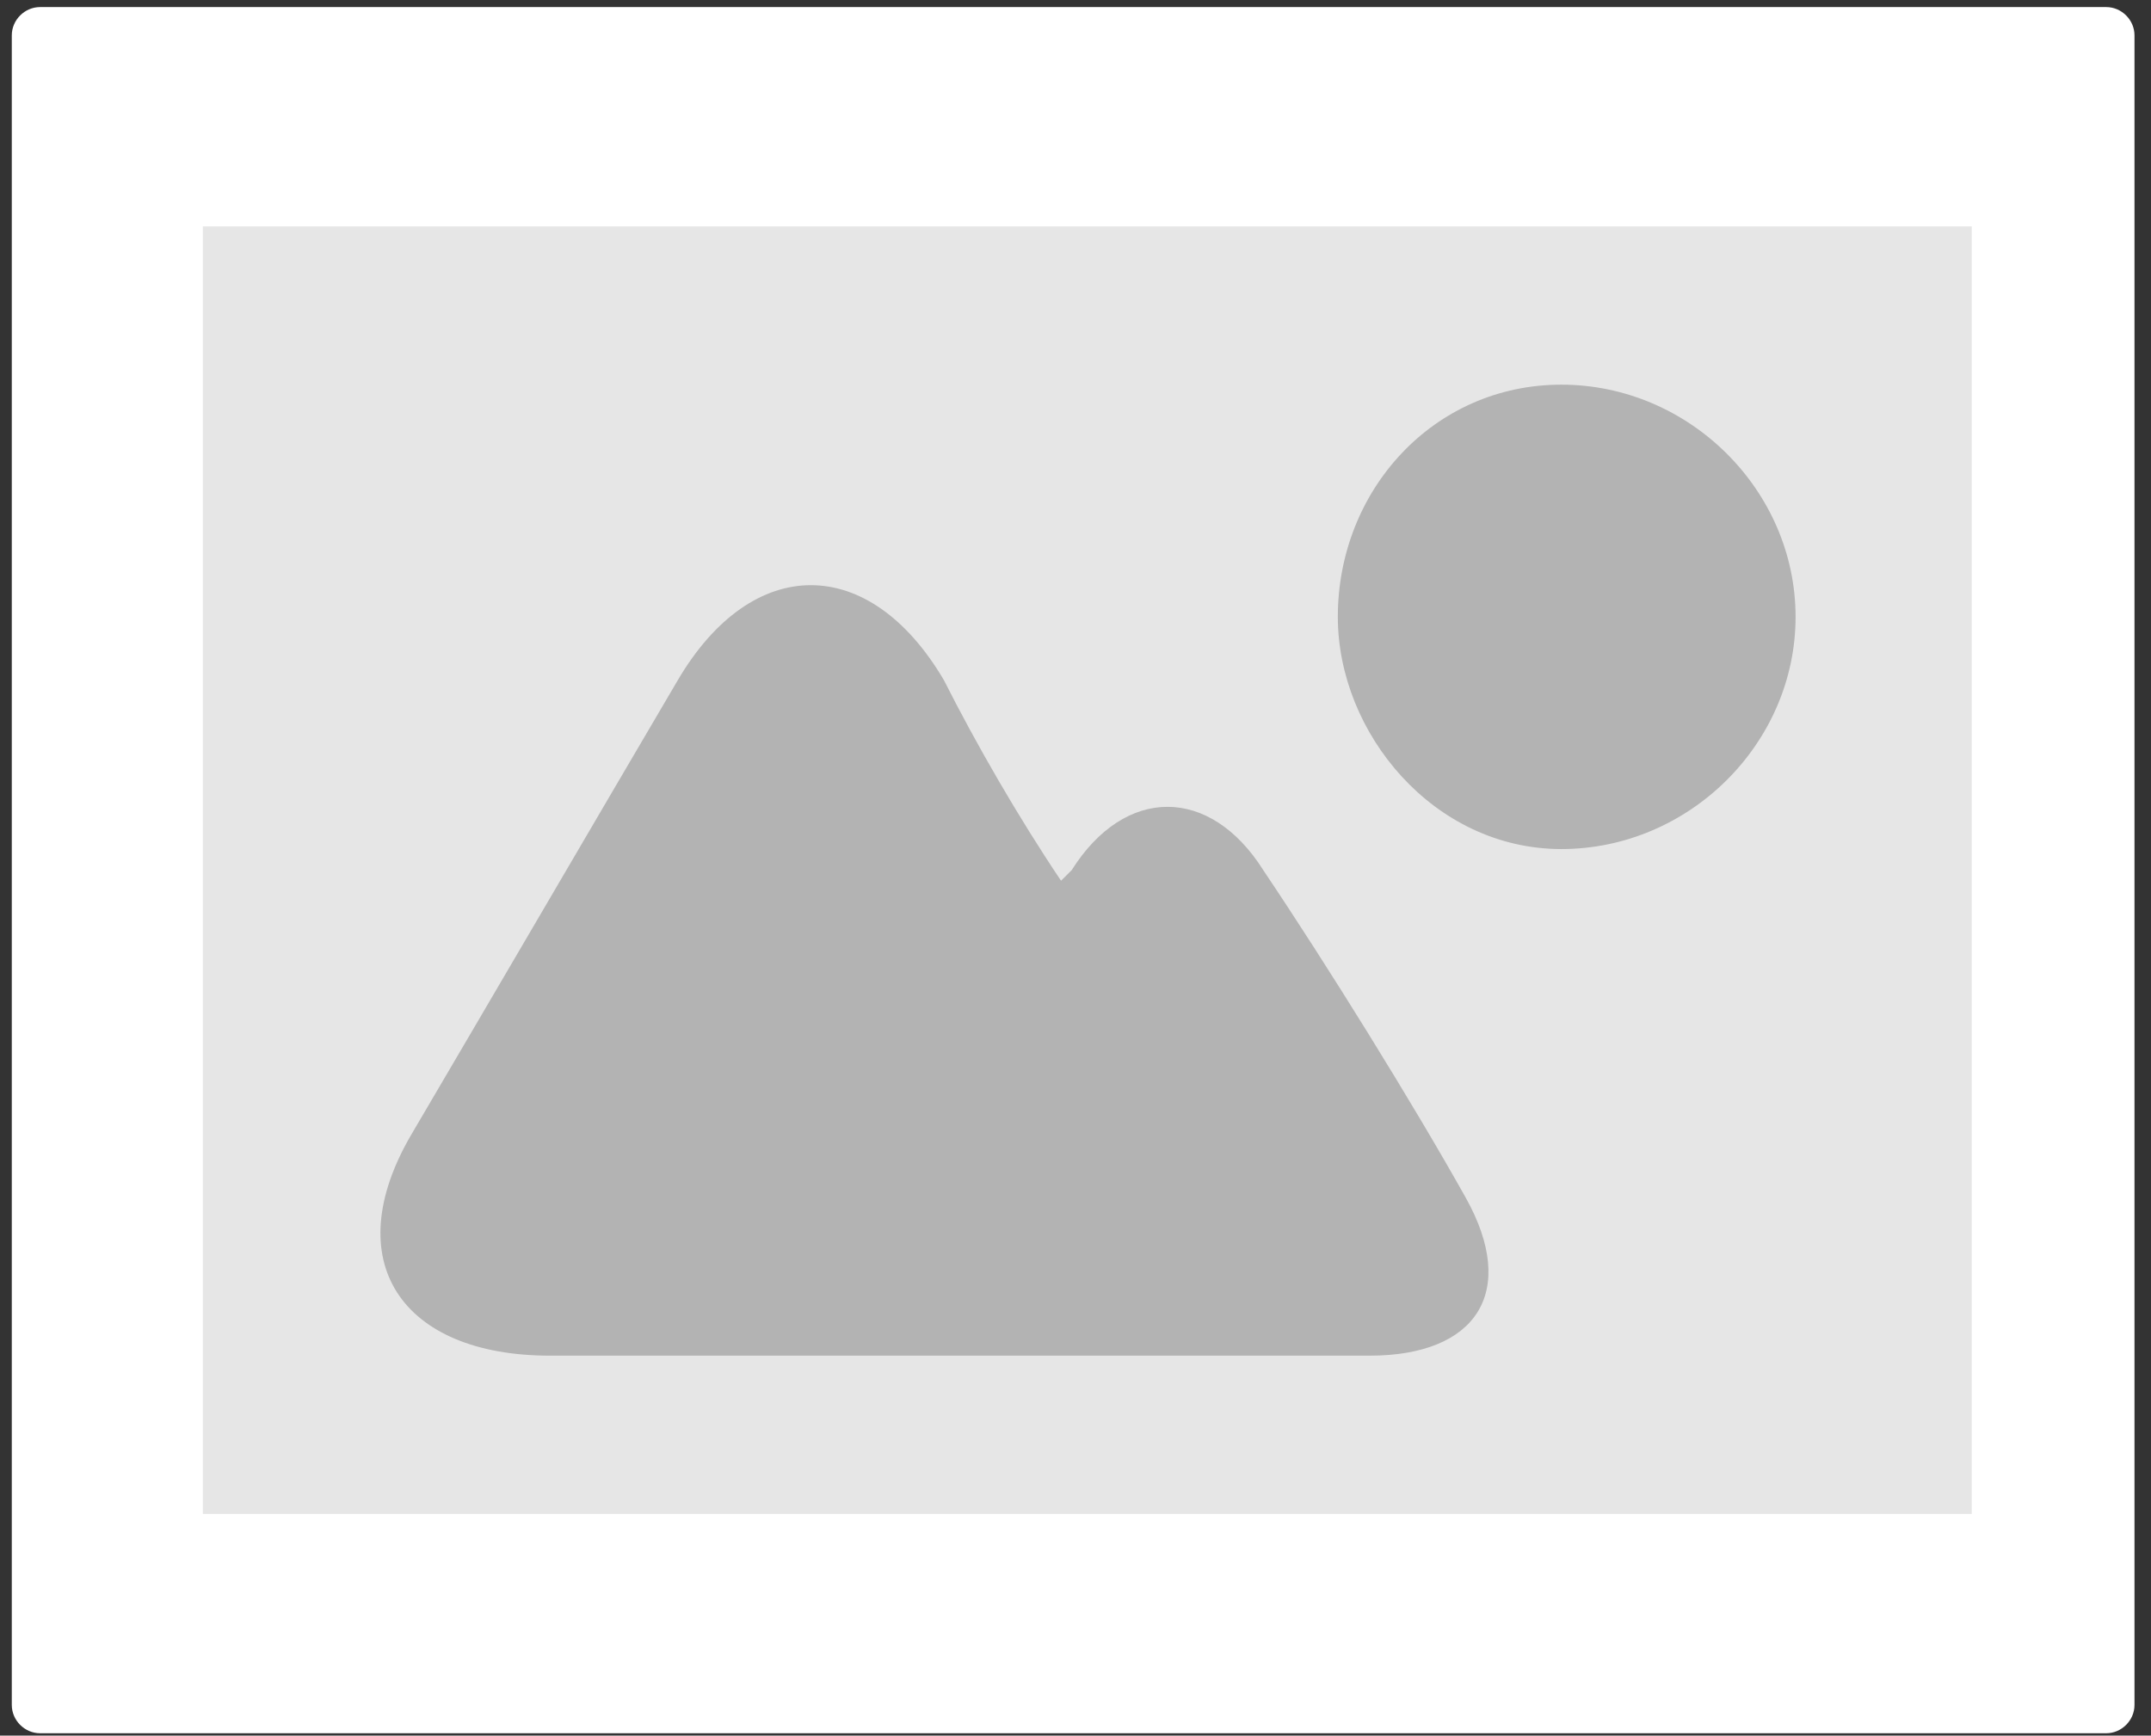
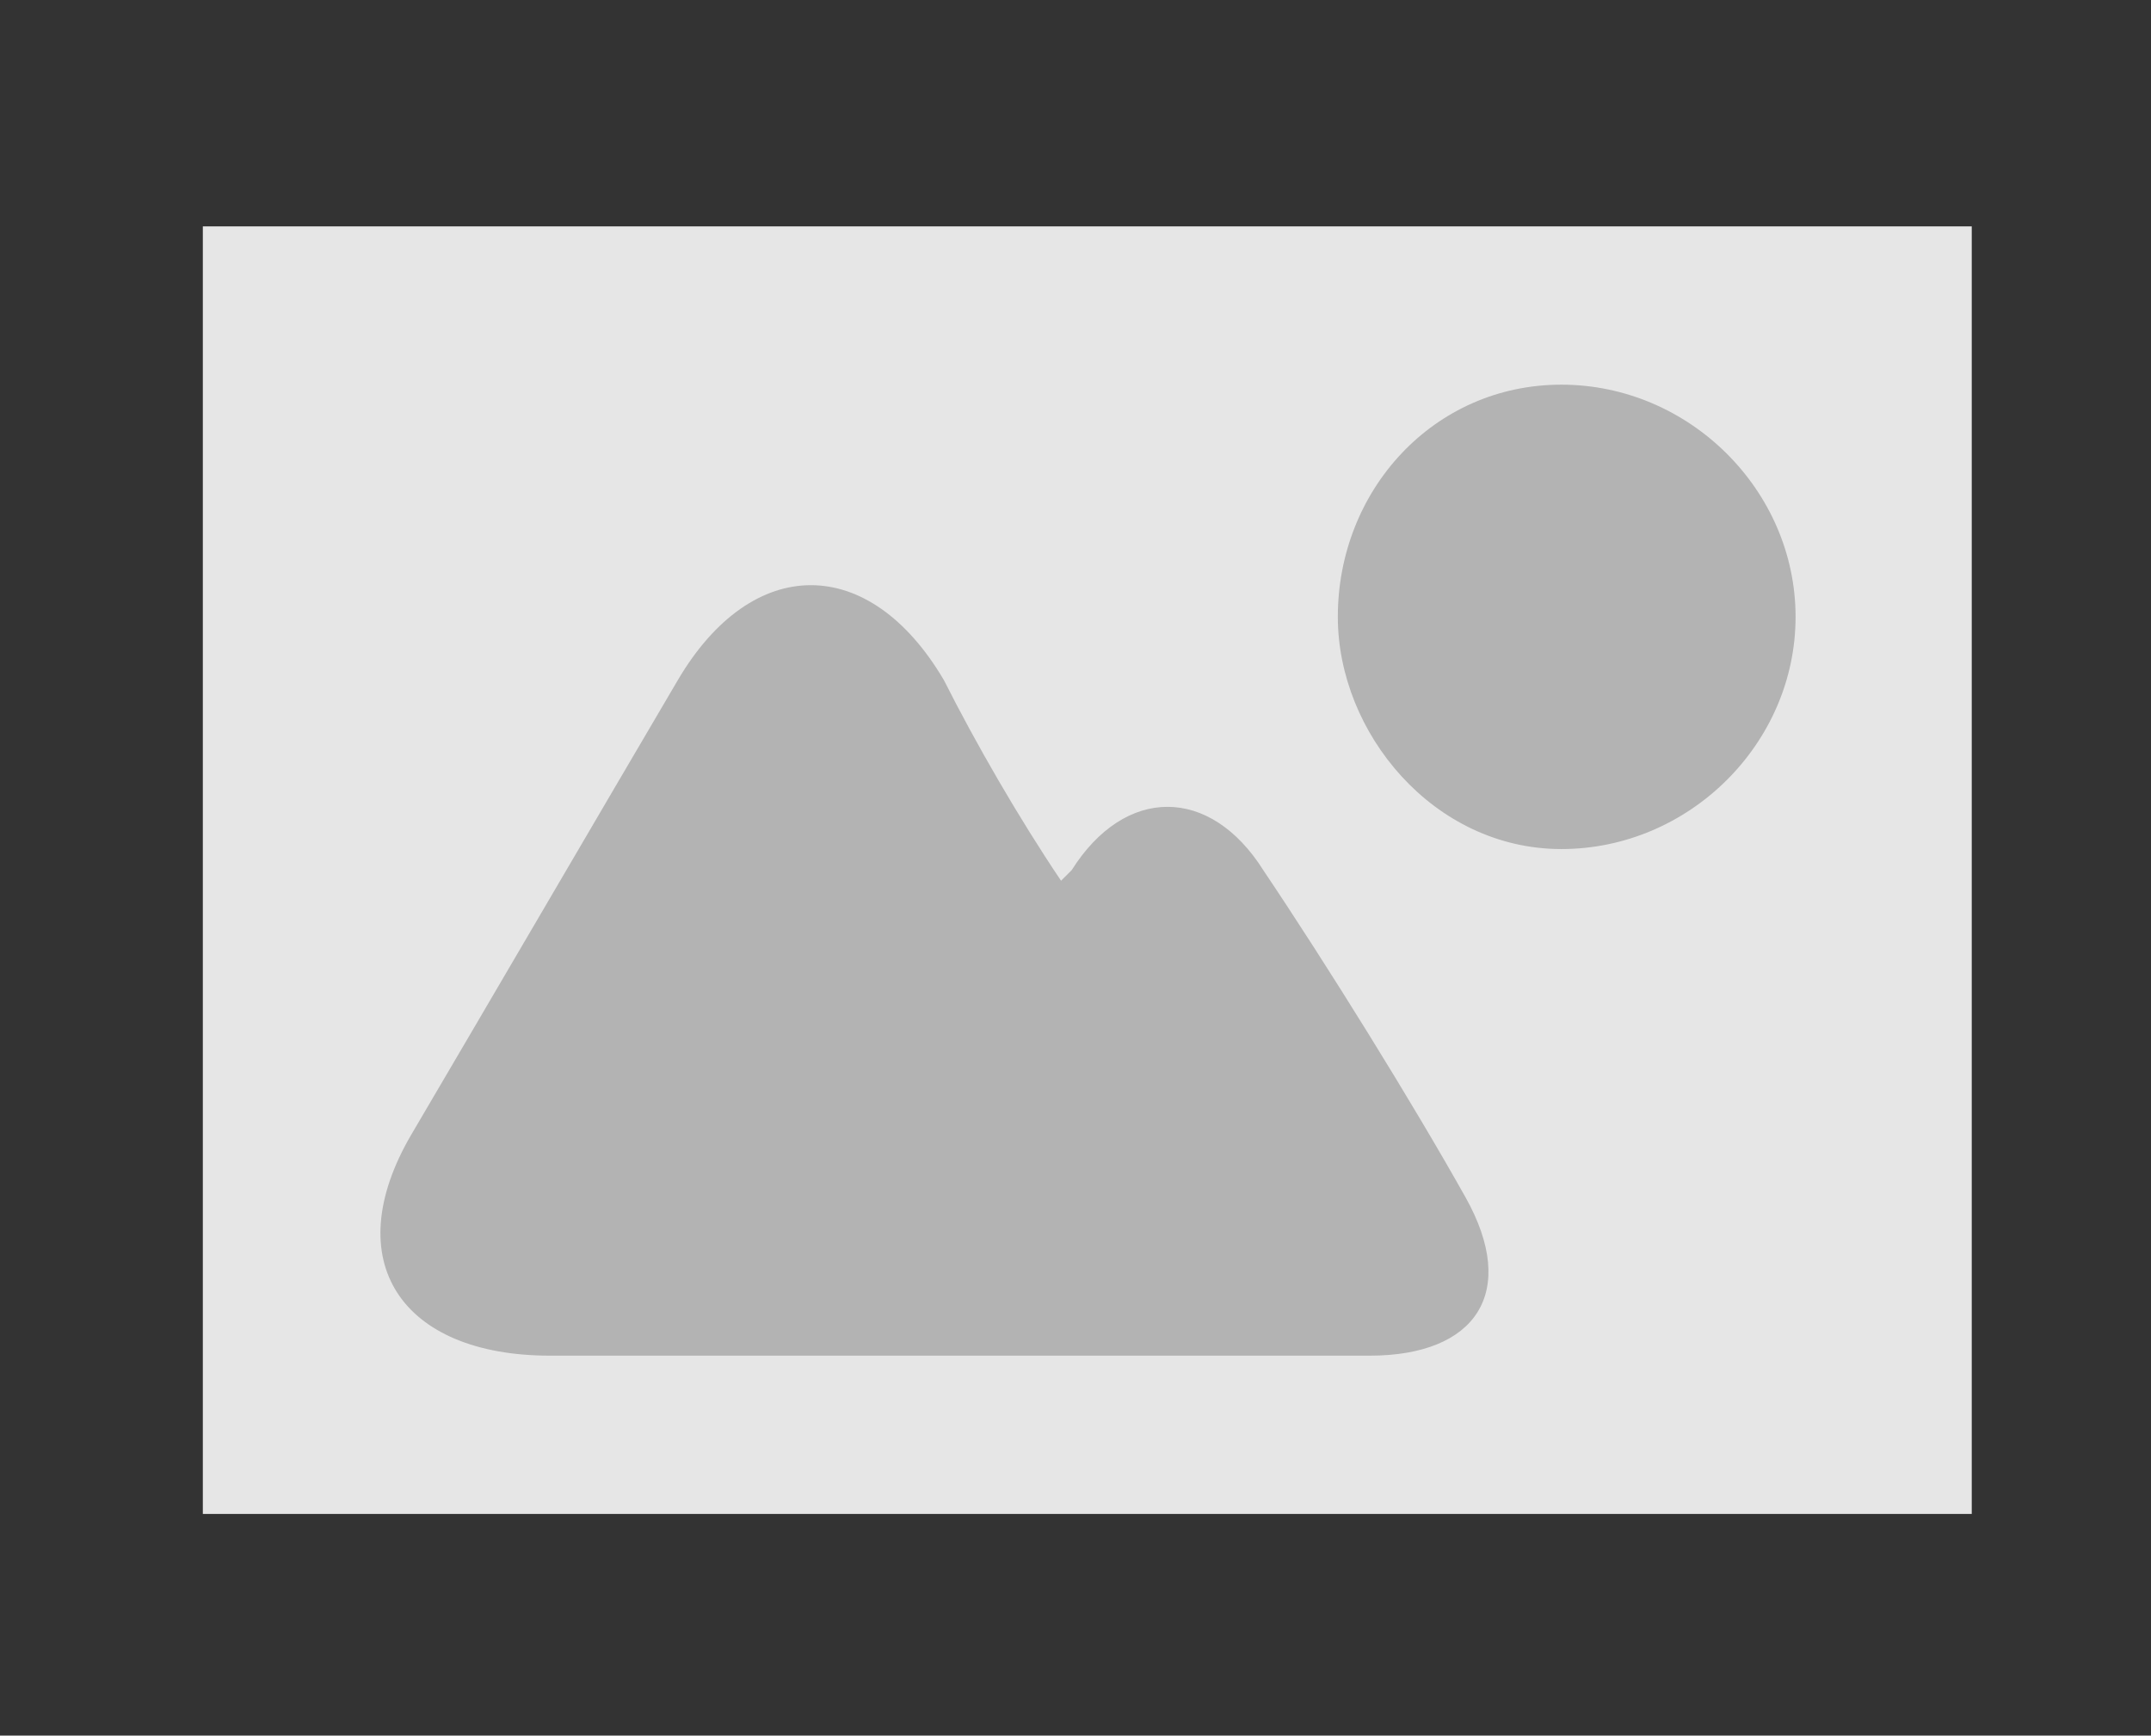
<svg xmlns="http://www.w3.org/2000/svg" height="92" viewBox="0 0 114 92" width="114">
  <rect x="0" y="0" width="114" height="92" fill="#333333" stroke="none" />
  <g fill="none" fill-rule="evenodd">
-     <path d="m2.125.375h109.5c.818 0 1.5.682 1.5 1.5v88.5c0 .818-.682 1.5-1.5 1.5h-109.5c-.818 0-1.5-.682-1.5-1.5v-88.5c0-.818.682-1.5 1.5-1.5z" fill="#fff" />
    <path d="m2.125.375h109.5c.818 0 1.5.682 1.5 1.5v88.5c0 .818-.682 1.5-1.5 1.5h-109.5c-.818 0-1.5-.682-1.5-1.5v-88.5c0-.818.682-1.5 1.5-1.5z" />
    <path d="m10.75 12h93.75v68.25h-93.75z" fill="#e6e6e6" />
    <path d="m95.163 32.698c0 6.714-5.642 12.308-12.412 12.308s-11.848-6.154-11.848-12.308c0-6.714 5.078-12.308 11.848-12.308s12.412 5.595 12.412 12.308m-28.21 13.427c-2.821-4.476-7.335-4.476-10.156 0 0 0-.564.559-.564.559-2.257-3.357-4.514-7.273-6.206-10.63-3.949-6.714-10.155-6.714-14.105 0-3.949 6.714-10.155 17.343-14.105 24.057s-.564 11.749 7.334 11.749h43.443c5.642 0 7.899-3.357 5.078-8.392-2.821-5.035-7.335-12.308-10.72-17.343" fill="#b3b3b3" />
  </g>
</svg>